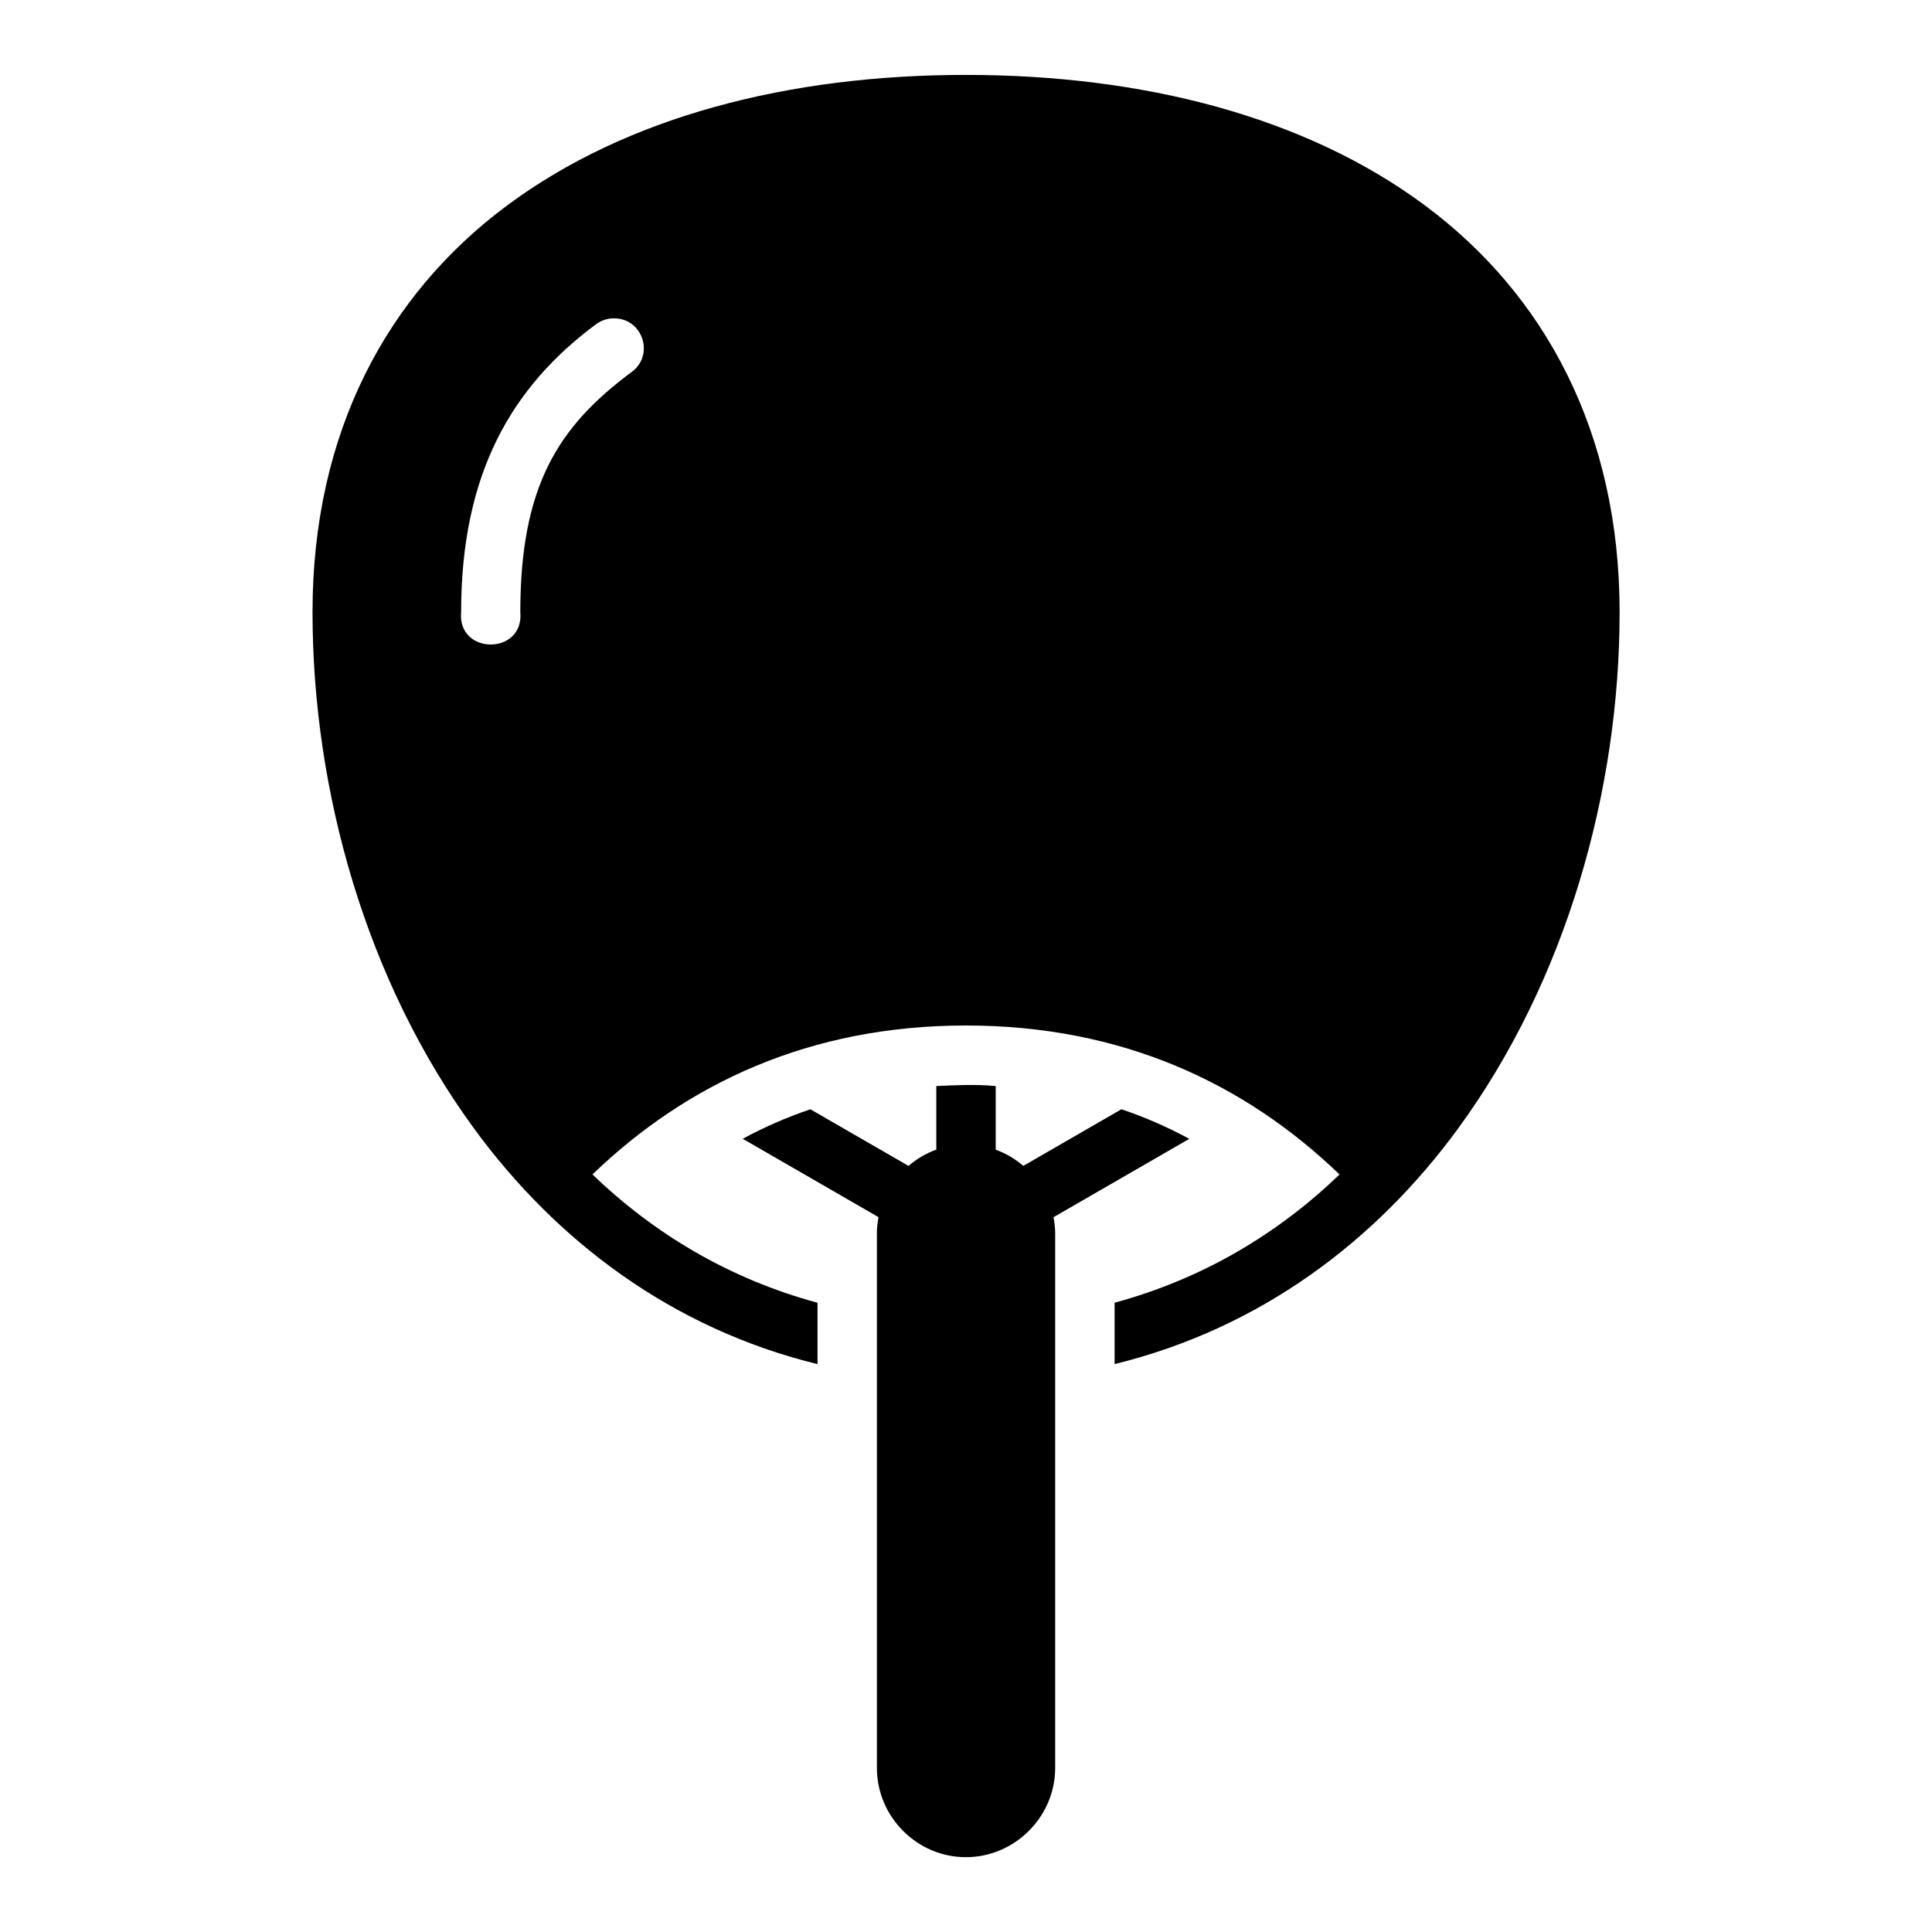
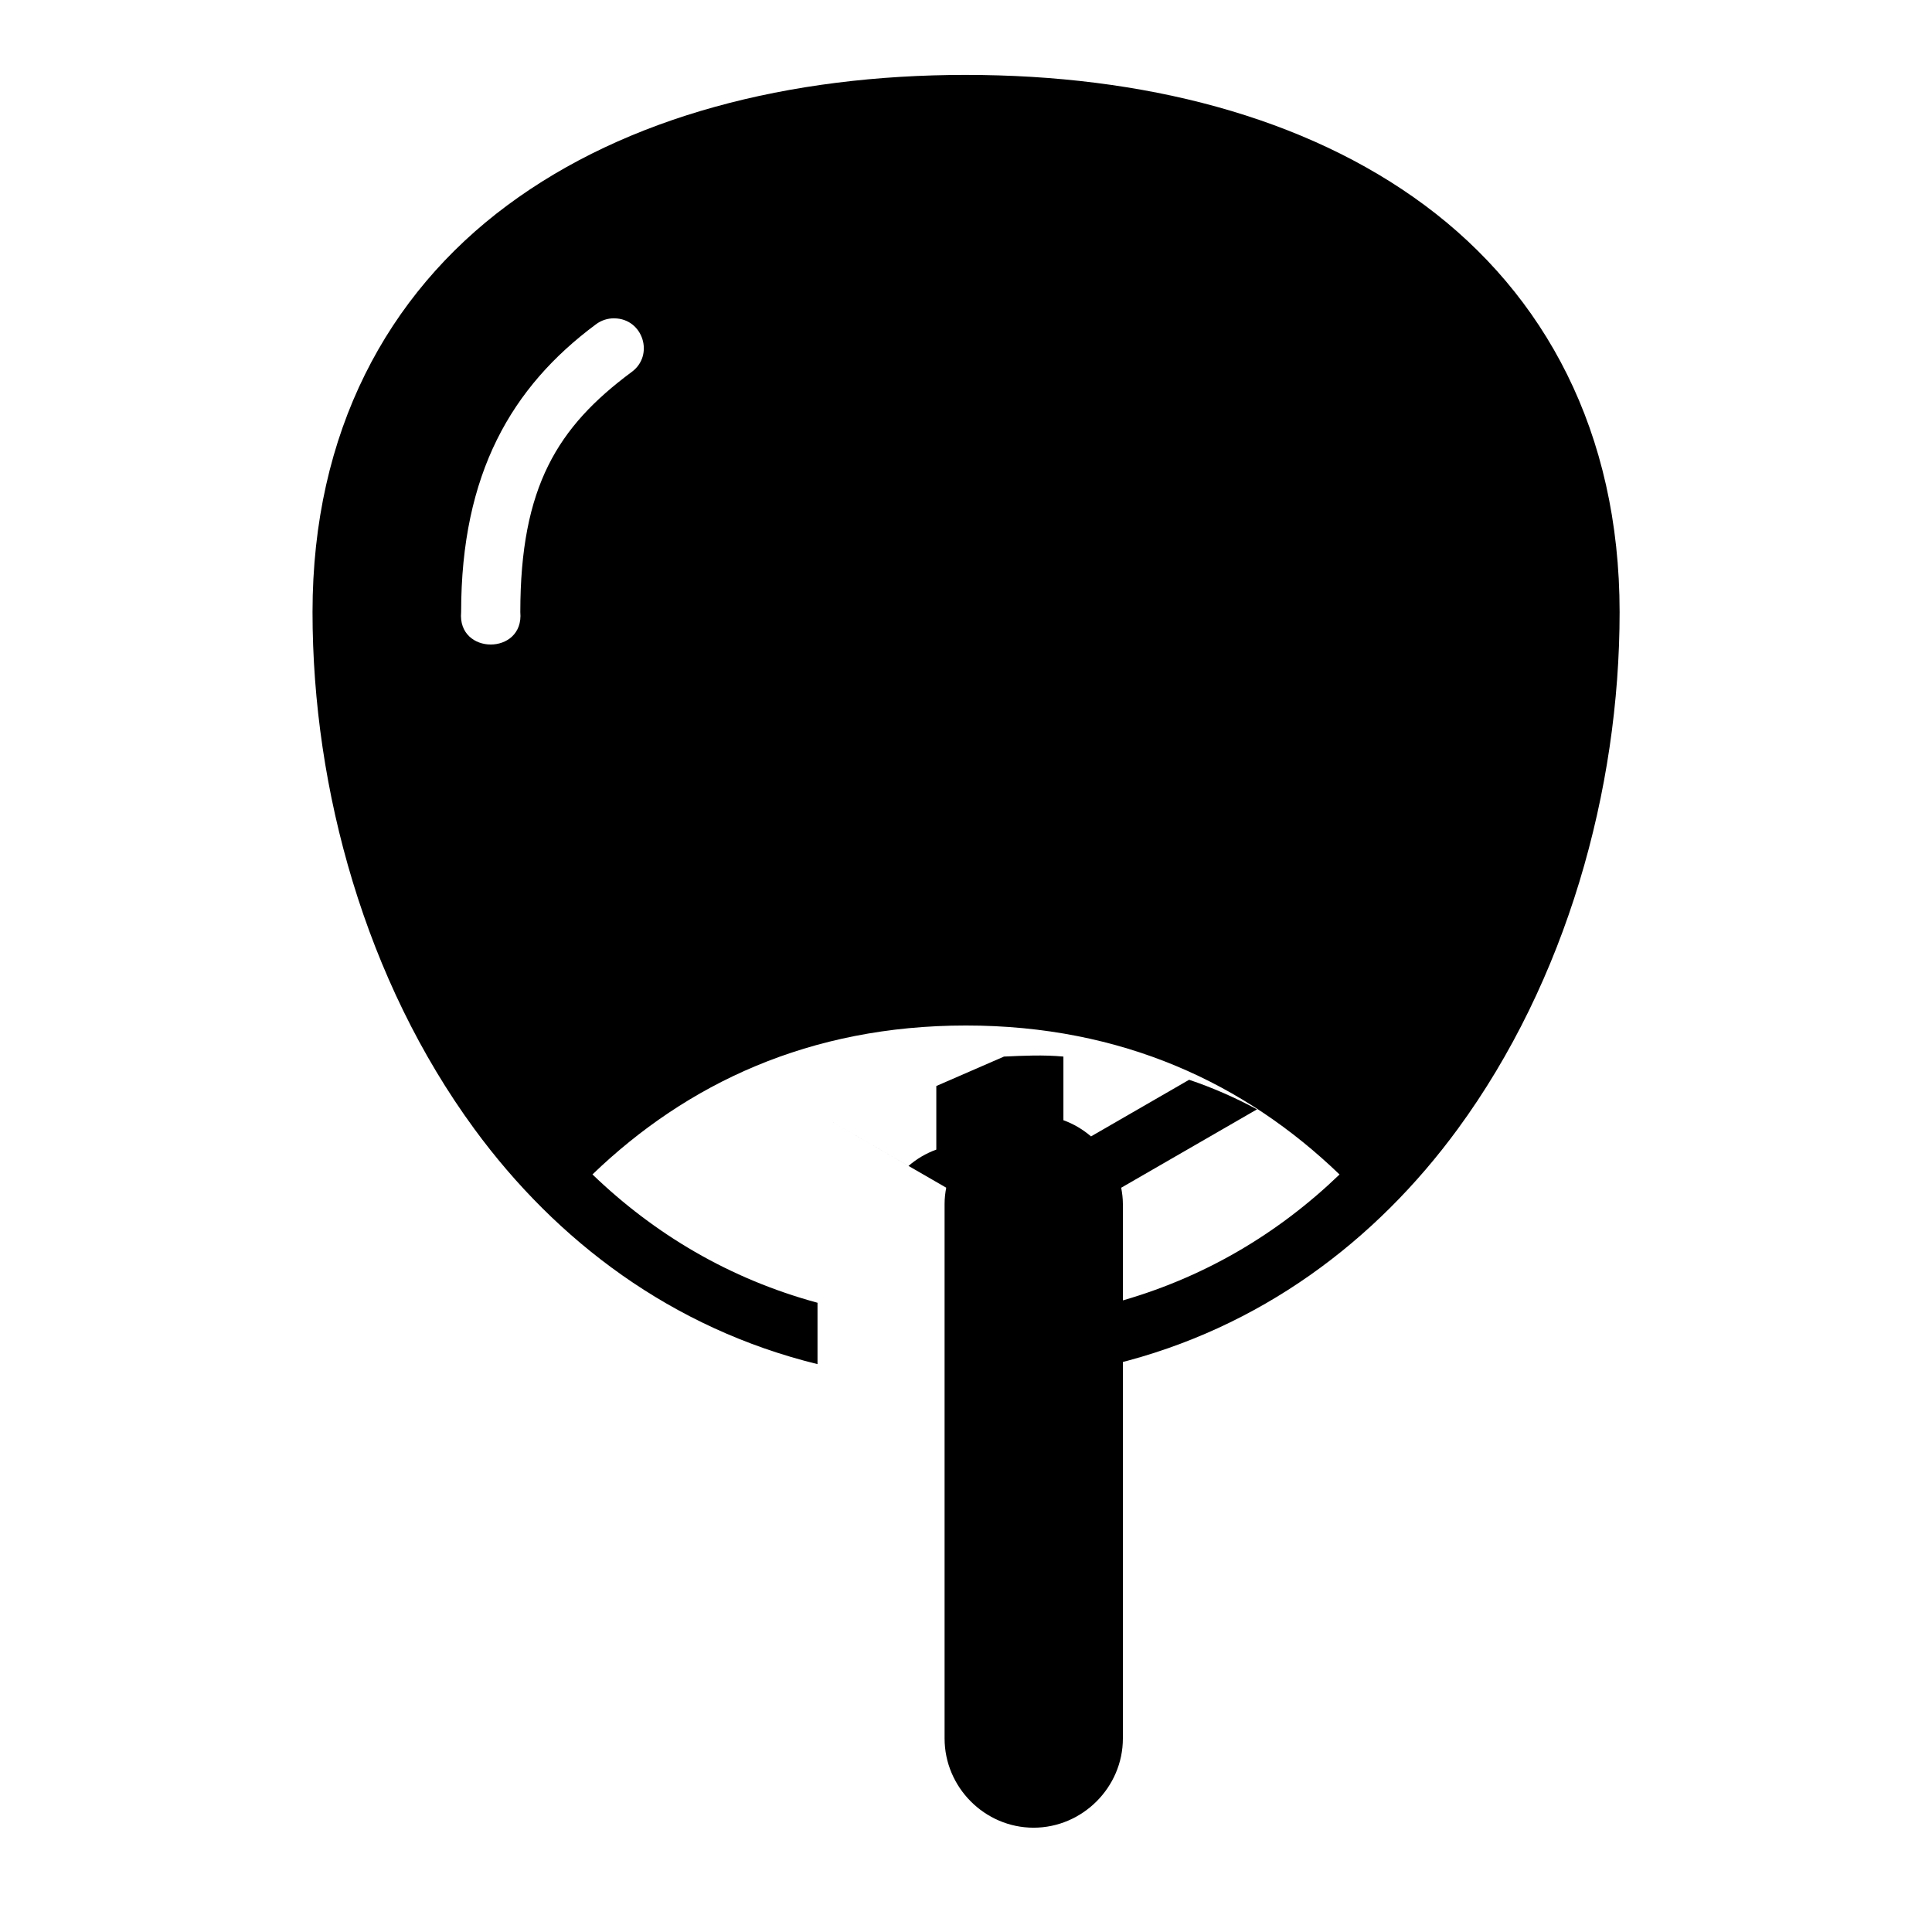
<svg xmlns="http://www.w3.org/2000/svg" fill="#000000" width="800px" height="800px" version="1.1" viewBox="144 144 512 512">
-   <path d="m399.97 163.85c-46.895 0-89.836 11.016-121.55 34.578-31.723 23.562-51.598 60.02-51.598 107.79 0 47.234 14.141 97.73 42.883 136.96 21.793 29.746 52.348 52.871 90.945 62.332v-16.266c-23.395-6.352-43.238-18.223-59.641-34.008 24.992-24.059 57.539-39.469 98.969-39.469 41.445 0 74.02 15.41 99.016 39.484-16.395 15.766-36.234 27.625-59.609 33.98v16.266c38.59-9.469 69.164-32.586 90.945-62.316 28.738-39.23 42.883-89.727 42.883-136.96 0-47.777-19.879-84.23-51.598-107.79s-74.738-34.578-121.63-34.578zm-93.141 64.516c7.613 0.09 10.676 9.863 4.473 14.285-19.496 14.484-29.414 30.309-29.414 63.574 1.027 11.438-16.711 11.438-15.684 0 0-36.762 13.402-59.691 35.684-76.246 1.414-1.078 3.156-1.652 4.934-1.617zm85.301 203.44v16.852c-2.731 0.984-5.199 2.461-7.363 4.32l-26.004-15.004c-6.309 2.129-12.273 4.762-17.941 7.812l35.992 20.773c-0.262 1.402-0.43 2.832-0.43 4.305v141.66c0 12.945 10.637 23.648 23.586 23.648 12.945 0 23.664-10.699 23.664-23.648v-141.66c0-1.469-0.184-2.891-0.445-4.289l35.992-20.773c-5.688-3.059-11.656-5.707-17.988-7.84l-26 15.008c-2.16-1.844-4.609-3.309-7.32-4.289v-16.867c-5.336-0.492-10.582-0.238-15.746 0z" />
+   <path d="m399.97 163.85c-46.895 0-89.836 11.016-121.55 34.578-31.723 23.562-51.598 60.02-51.598 107.79 0 47.234 14.141 97.73 42.883 136.96 21.793 29.746 52.348 52.871 90.945 62.332v-16.266c-23.395-6.352-43.238-18.223-59.641-34.008 24.992-24.059 57.539-39.469 98.969-39.469 41.445 0 74.02 15.41 99.016 39.484-16.395 15.766-36.234 27.625-59.609 33.98v16.266c38.59-9.469 69.164-32.586 90.945-62.316 28.738-39.23 42.883-89.727 42.883-136.96 0-47.777-19.879-84.23-51.598-107.79s-74.738-34.578-121.63-34.578zm-93.141 64.516c7.613 0.09 10.676 9.863 4.473 14.285-19.496 14.484-29.414 30.309-29.414 63.574 1.027 11.438-16.711 11.438-15.684 0 0-36.762 13.402-59.691 35.684-76.246 1.414-1.078 3.156-1.652 4.934-1.617zm85.301 203.44v16.852c-2.731 0.984-5.199 2.461-7.363 4.32l-26.004-15.004l35.992 20.773c-0.262 1.402-0.43 2.832-0.43 4.305v141.66c0 12.945 10.637 23.648 23.586 23.648 12.945 0 23.664-10.699 23.664-23.648v-141.66c0-1.469-0.184-2.891-0.445-4.289l35.992-20.773c-5.688-3.059-11.656-5.707-17.988-7.84l-26 15.008c-2.16-1.844-4.609-3.309-7.32-4.289v-16.867c-5.336-0.492-10.582-0.238-15.746 0z" />
</svg>